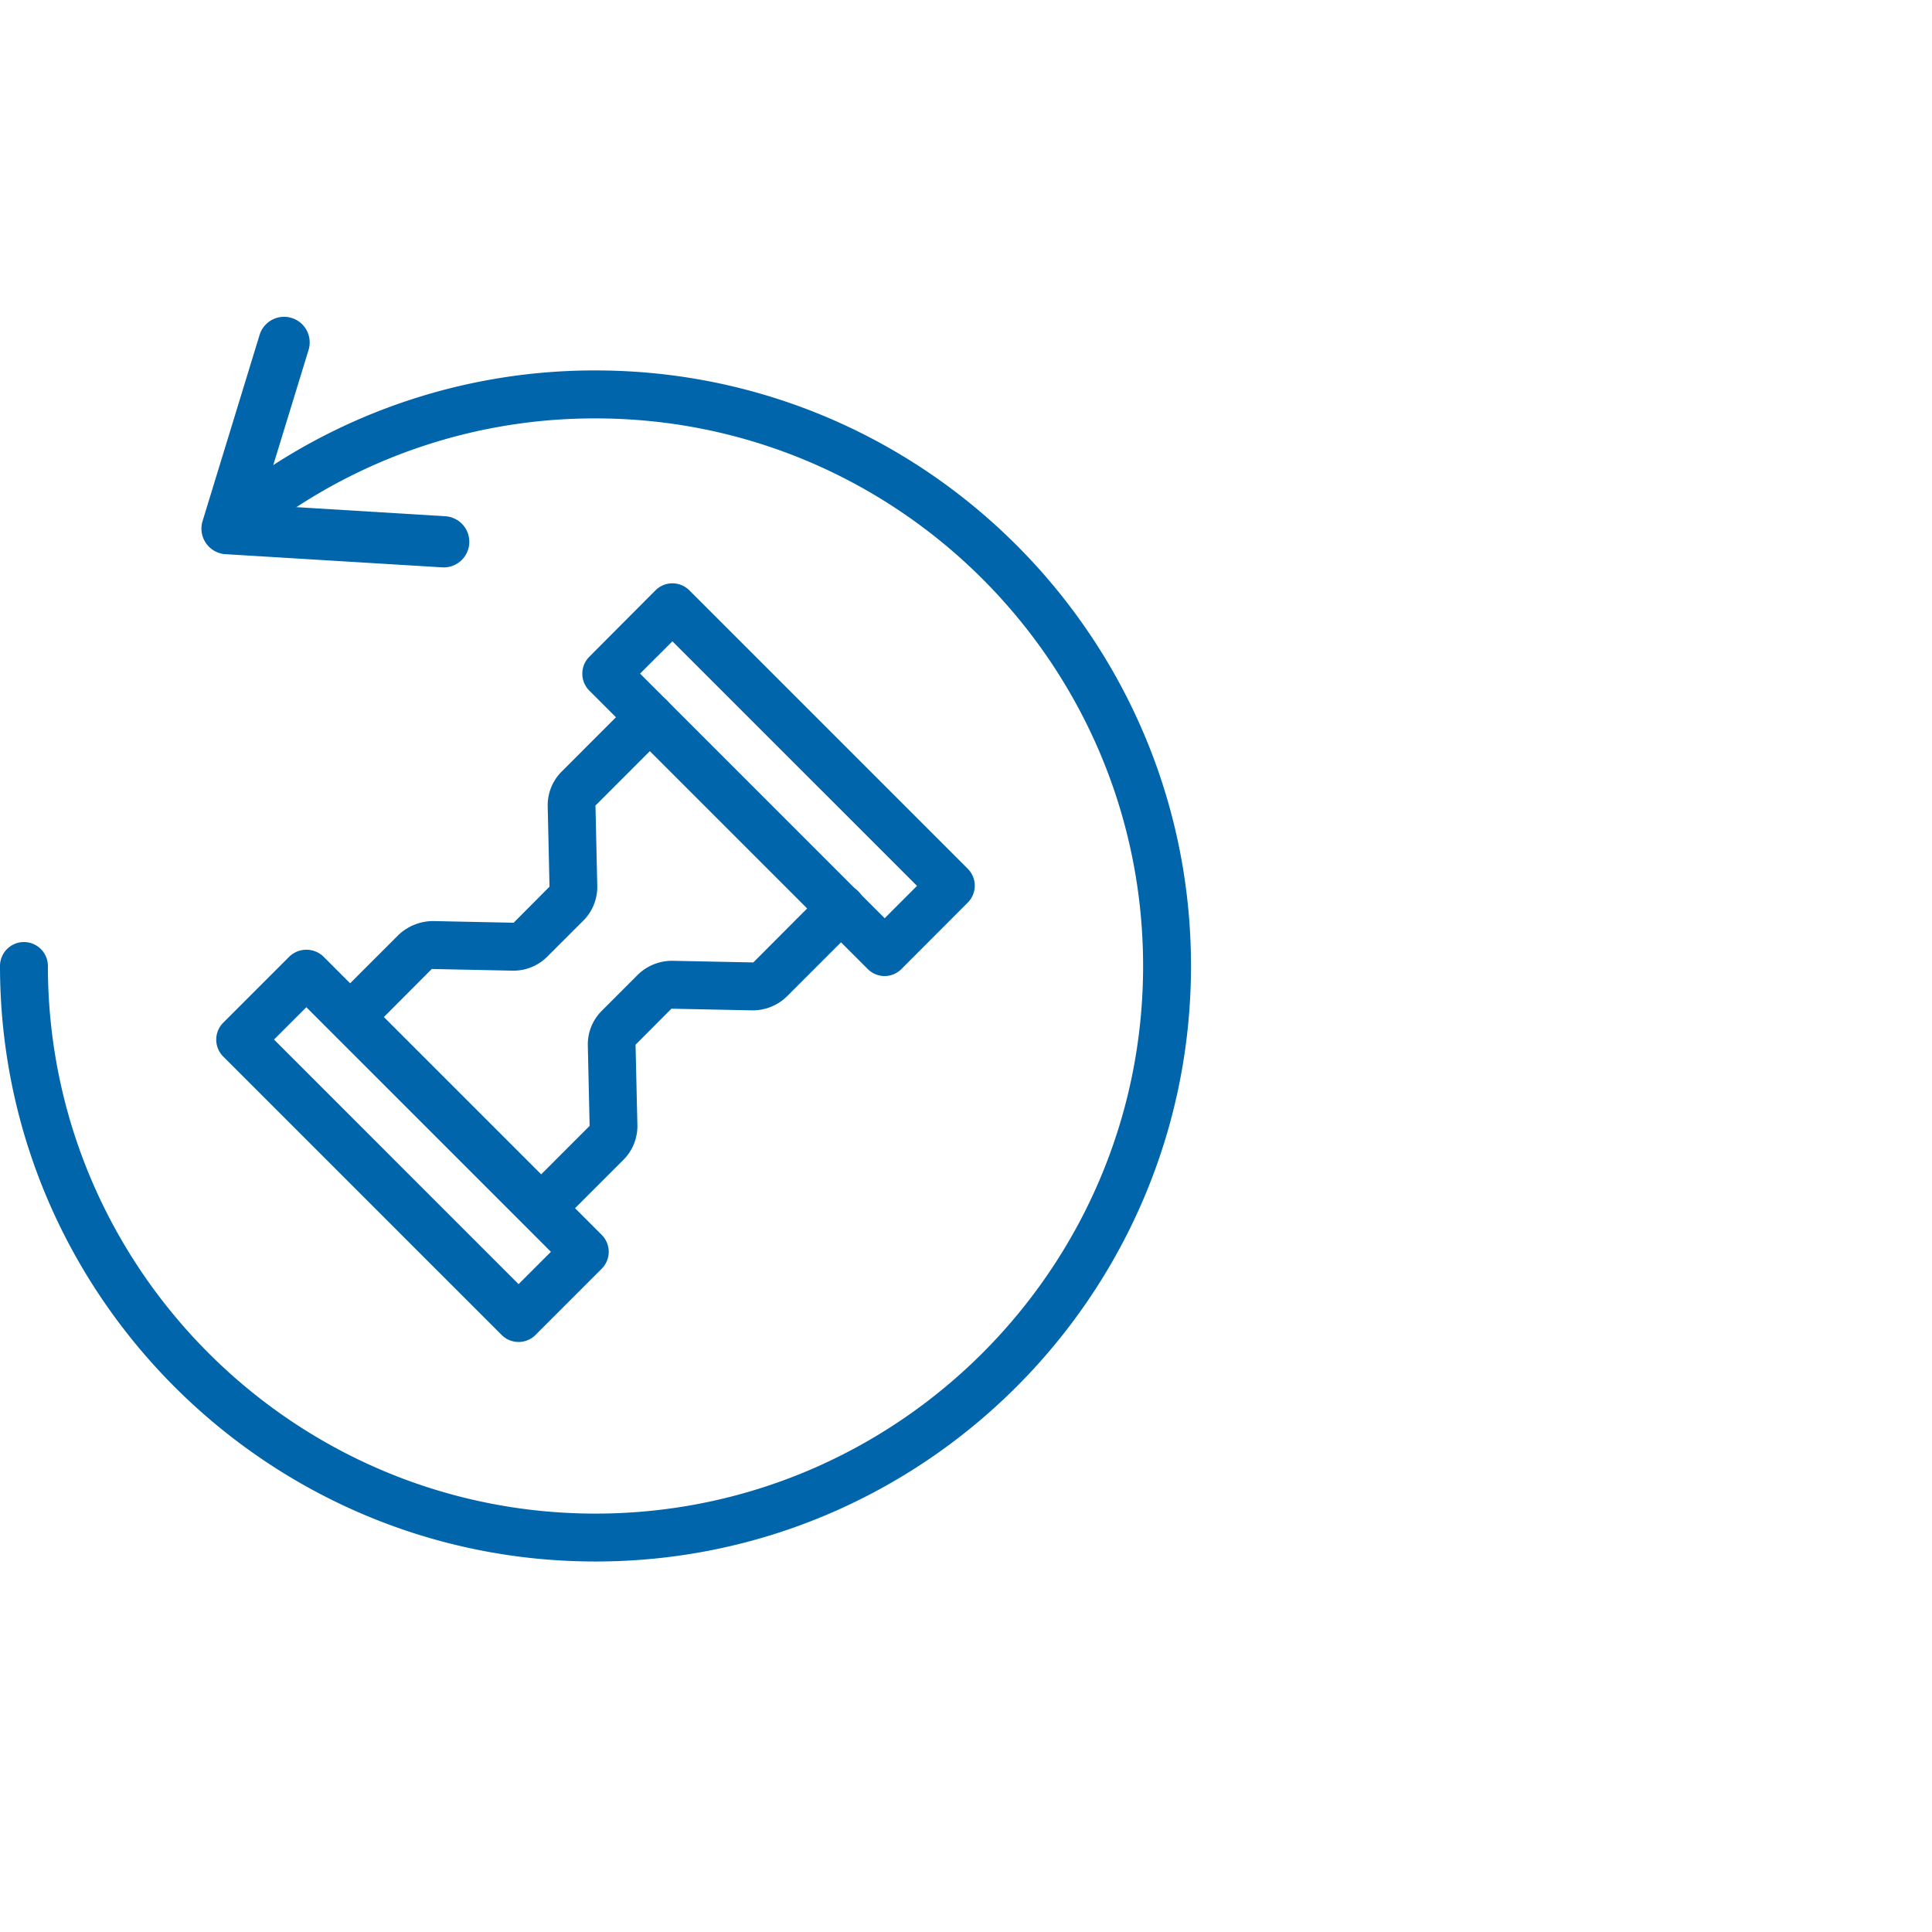
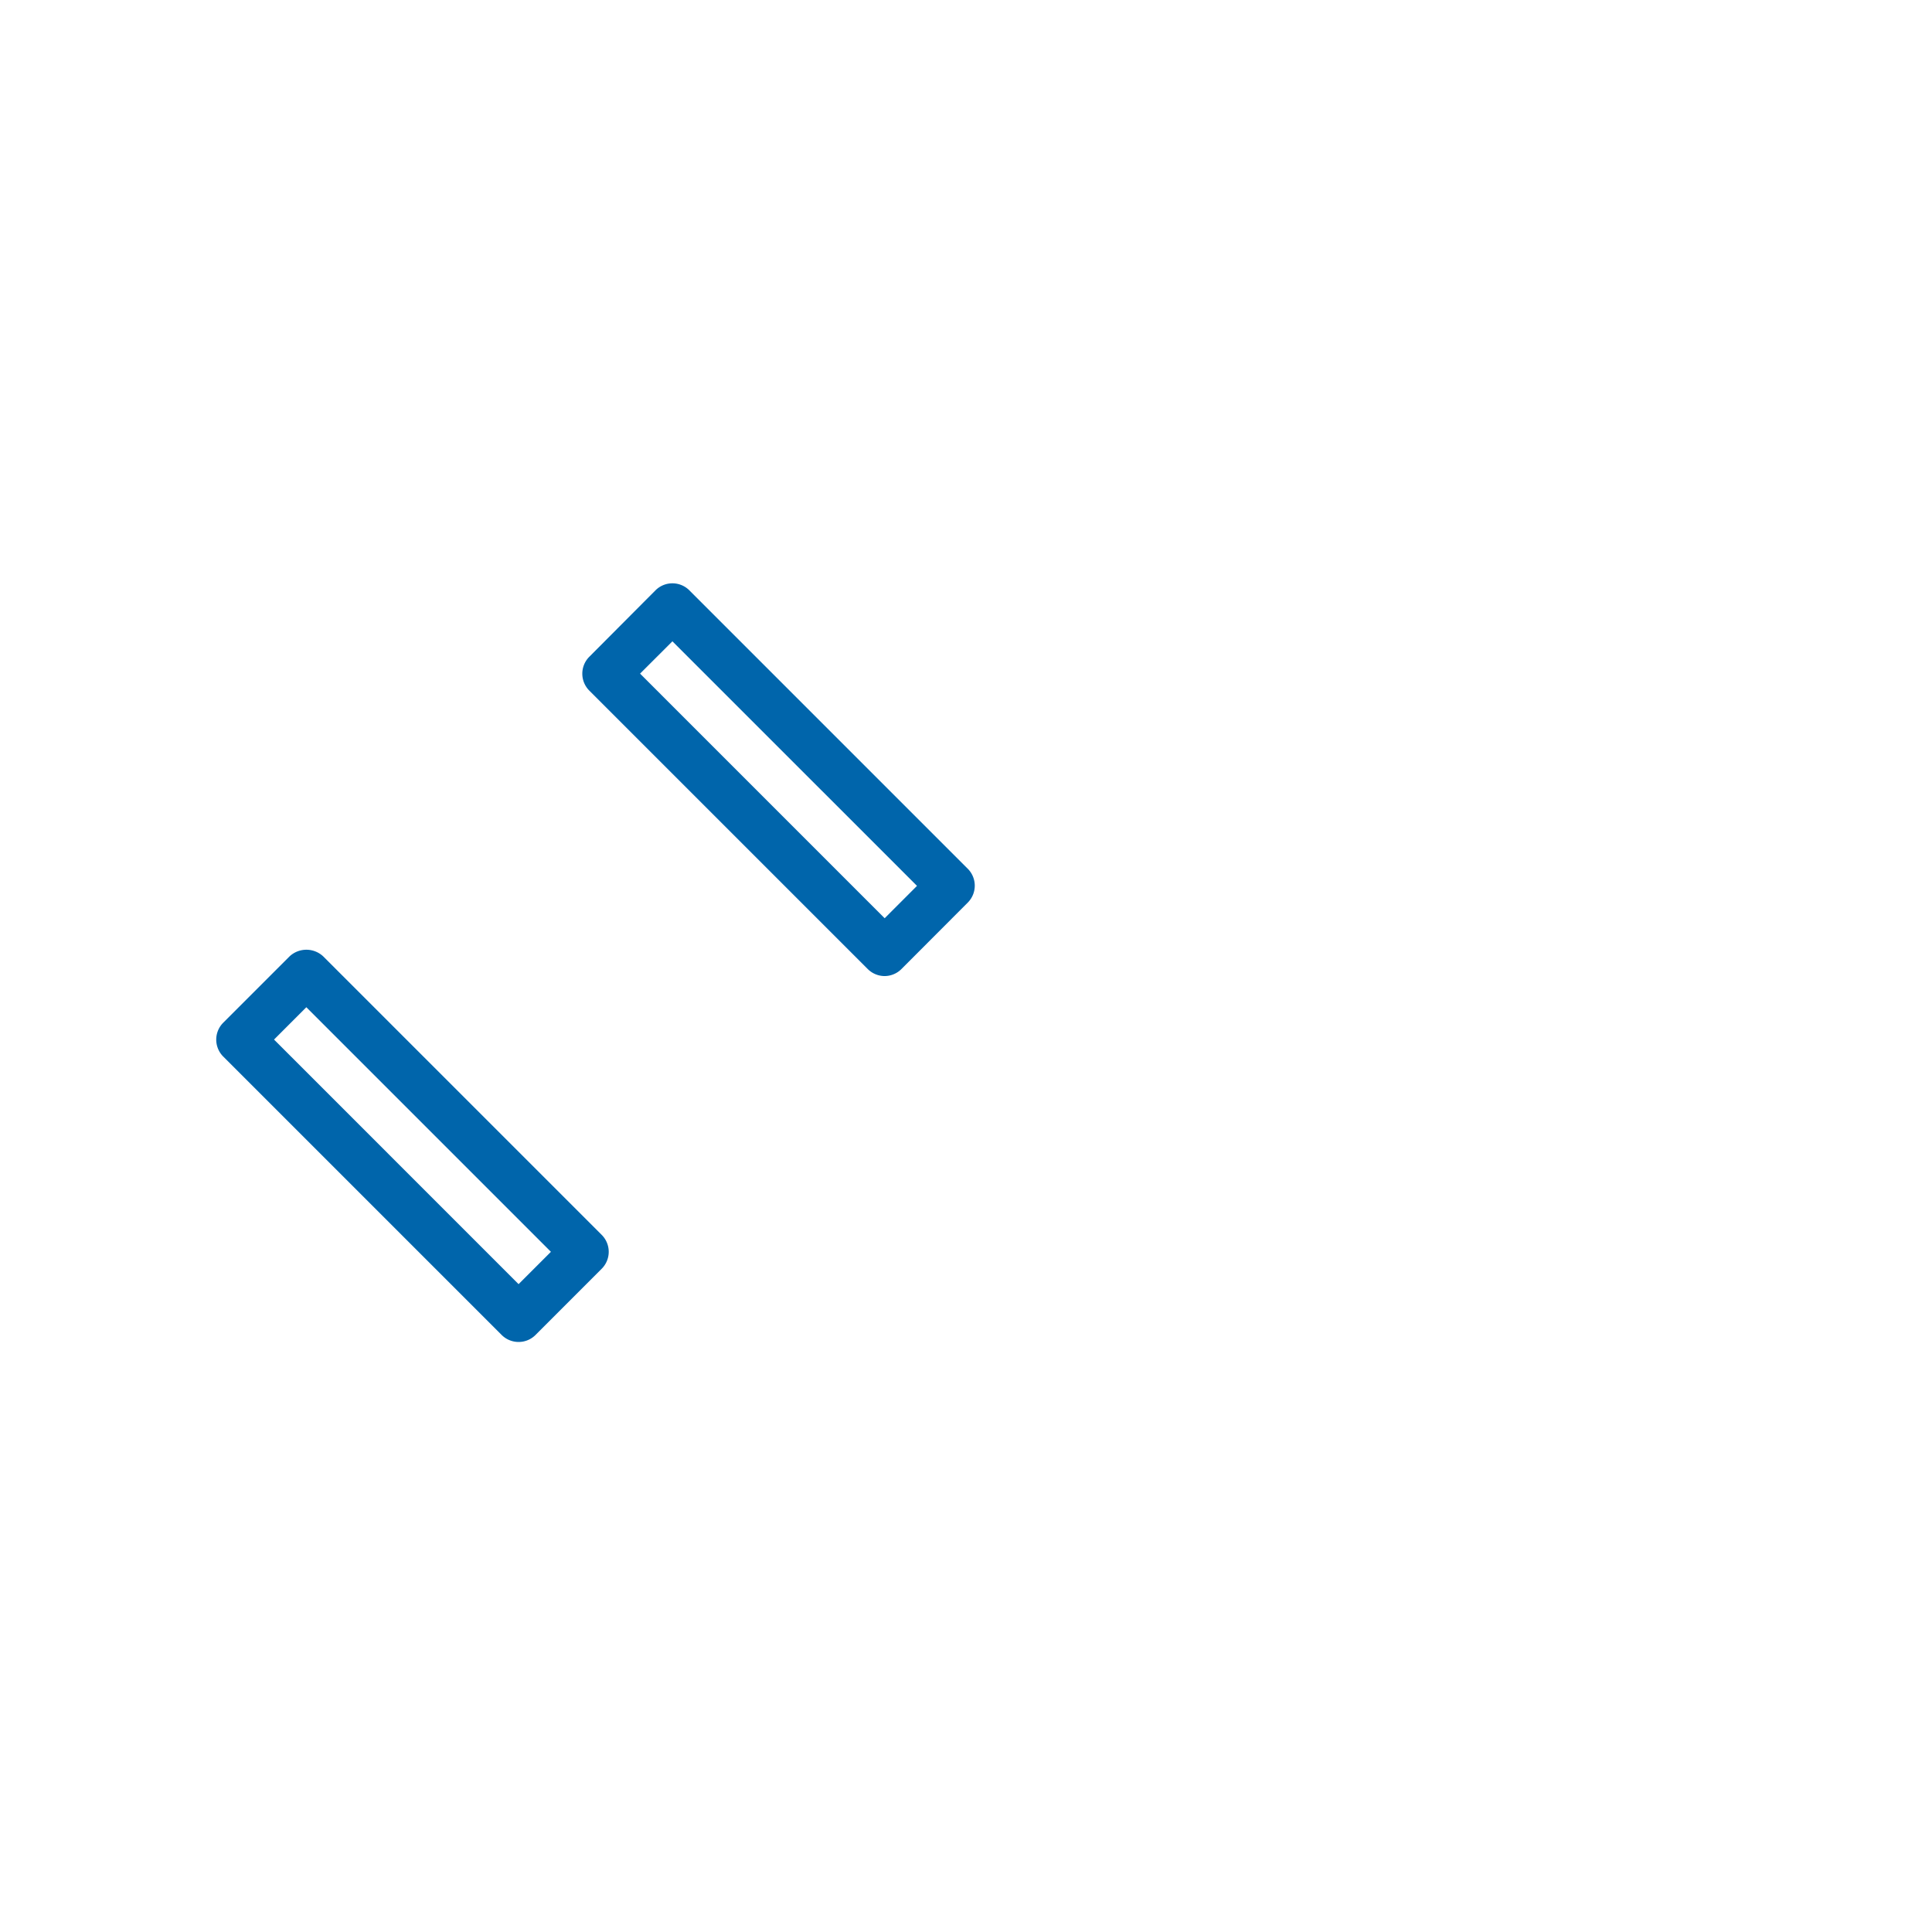
<svg xmlns="http://www.w3.org/2000/svg" viewBox="0 0 576 576">
  <defs>
    <style>.a{fill:#0065ab}</style>
  </defs>
-   <path class="a" d="M177.54 465.54C79.64 465.54 0 385.9 0 288a7.14 7.14 0 0114.28 0c0 90 73.24 163.26 163.26 163.26S340.8 378 340.8 288s-73.24-163.26-163.26-163.26a162.3 162.3 0 00-92.93 29A7.14 7.14 0 1176.48 142a176.44 176.44 0 01101.06-31.56c97.9 0 177.54 79.64 177.54 177.54s-79.64 177.56-177.54 177.56z" />
  <path class="a" d="M263.75 291a7.16 7.16 0 01-5.05-2.1l-83-83a7.14 7.14 0 010-10.1l19.72-19.8a7.14 7.14 0 0110.1 0l83 83a7.14 7.14 0 010 10.1l-19.72 19.76a7.16 7.16 0 01-5.05 2.14zm-72.92-90.17l72.92 72.93 9.64-9.65-72.92-72.91zM154.61 400.09a7.16 7.16 0 01-5.05-2.09l-83-83a7.14 7.14 0 010-10.1l19.74-19.74a7.34 7.34 0 0110.09 0l83 83a7.14 7.14 0 010 10.1L159.66 398a7.12 7.12 0 01-5.05 2.09zM81.7 309.93l72.91 72.92 9.64-9.64-72.92-72.92z" />
-   <path class="a" d="M161.79 366.86a7.15 7.15 0 01-5-12.19l19-19-.54-24a14.12 14.12 0 014.14-10.29l10.79-10.8a14.63 14.63 0 0110.3-4.13l24.11.49 21.17-21.23a7.14 7.14 0 1110.1 10.1l-21.28 21.28a14.56 14.56 0 01-10.3 4.13l-24.1-.49-10.7 10.74.55 24a14.21 14.21 0 01-4.15 10.3l-18.95 18.95a7.13 7.13 0 01-5.14 2.14zM104.83 309.9a7.15 7.15 0 01-5-12.19l19-19A15.15 15.15 0 01129 274.6l24.14.5 10.69-10.75-.54-24a14.19 14.19 0 014.14-10.29l21.27-21.28a7.14 7.14 0 0110.1 10.1l-21.27 21.28.54 24a14.18 14.18 0 01-4.15 10.3l-10.79 10.78a14.22 14.22 0 01-10.29 4.15l-24.11-.5-18.85 18.91a7.09 7.09 0 01-5.05 2.1zM66.85 165.19a7.64 7.64 0 01-6.46-9.82l17-55.51A7.63 7.63 0 0192 104.32l-14.18 46.24 54.93 3.35a7.63 7.63 0 11-.93 15.24l-64.6-3.93z" />
</svg>